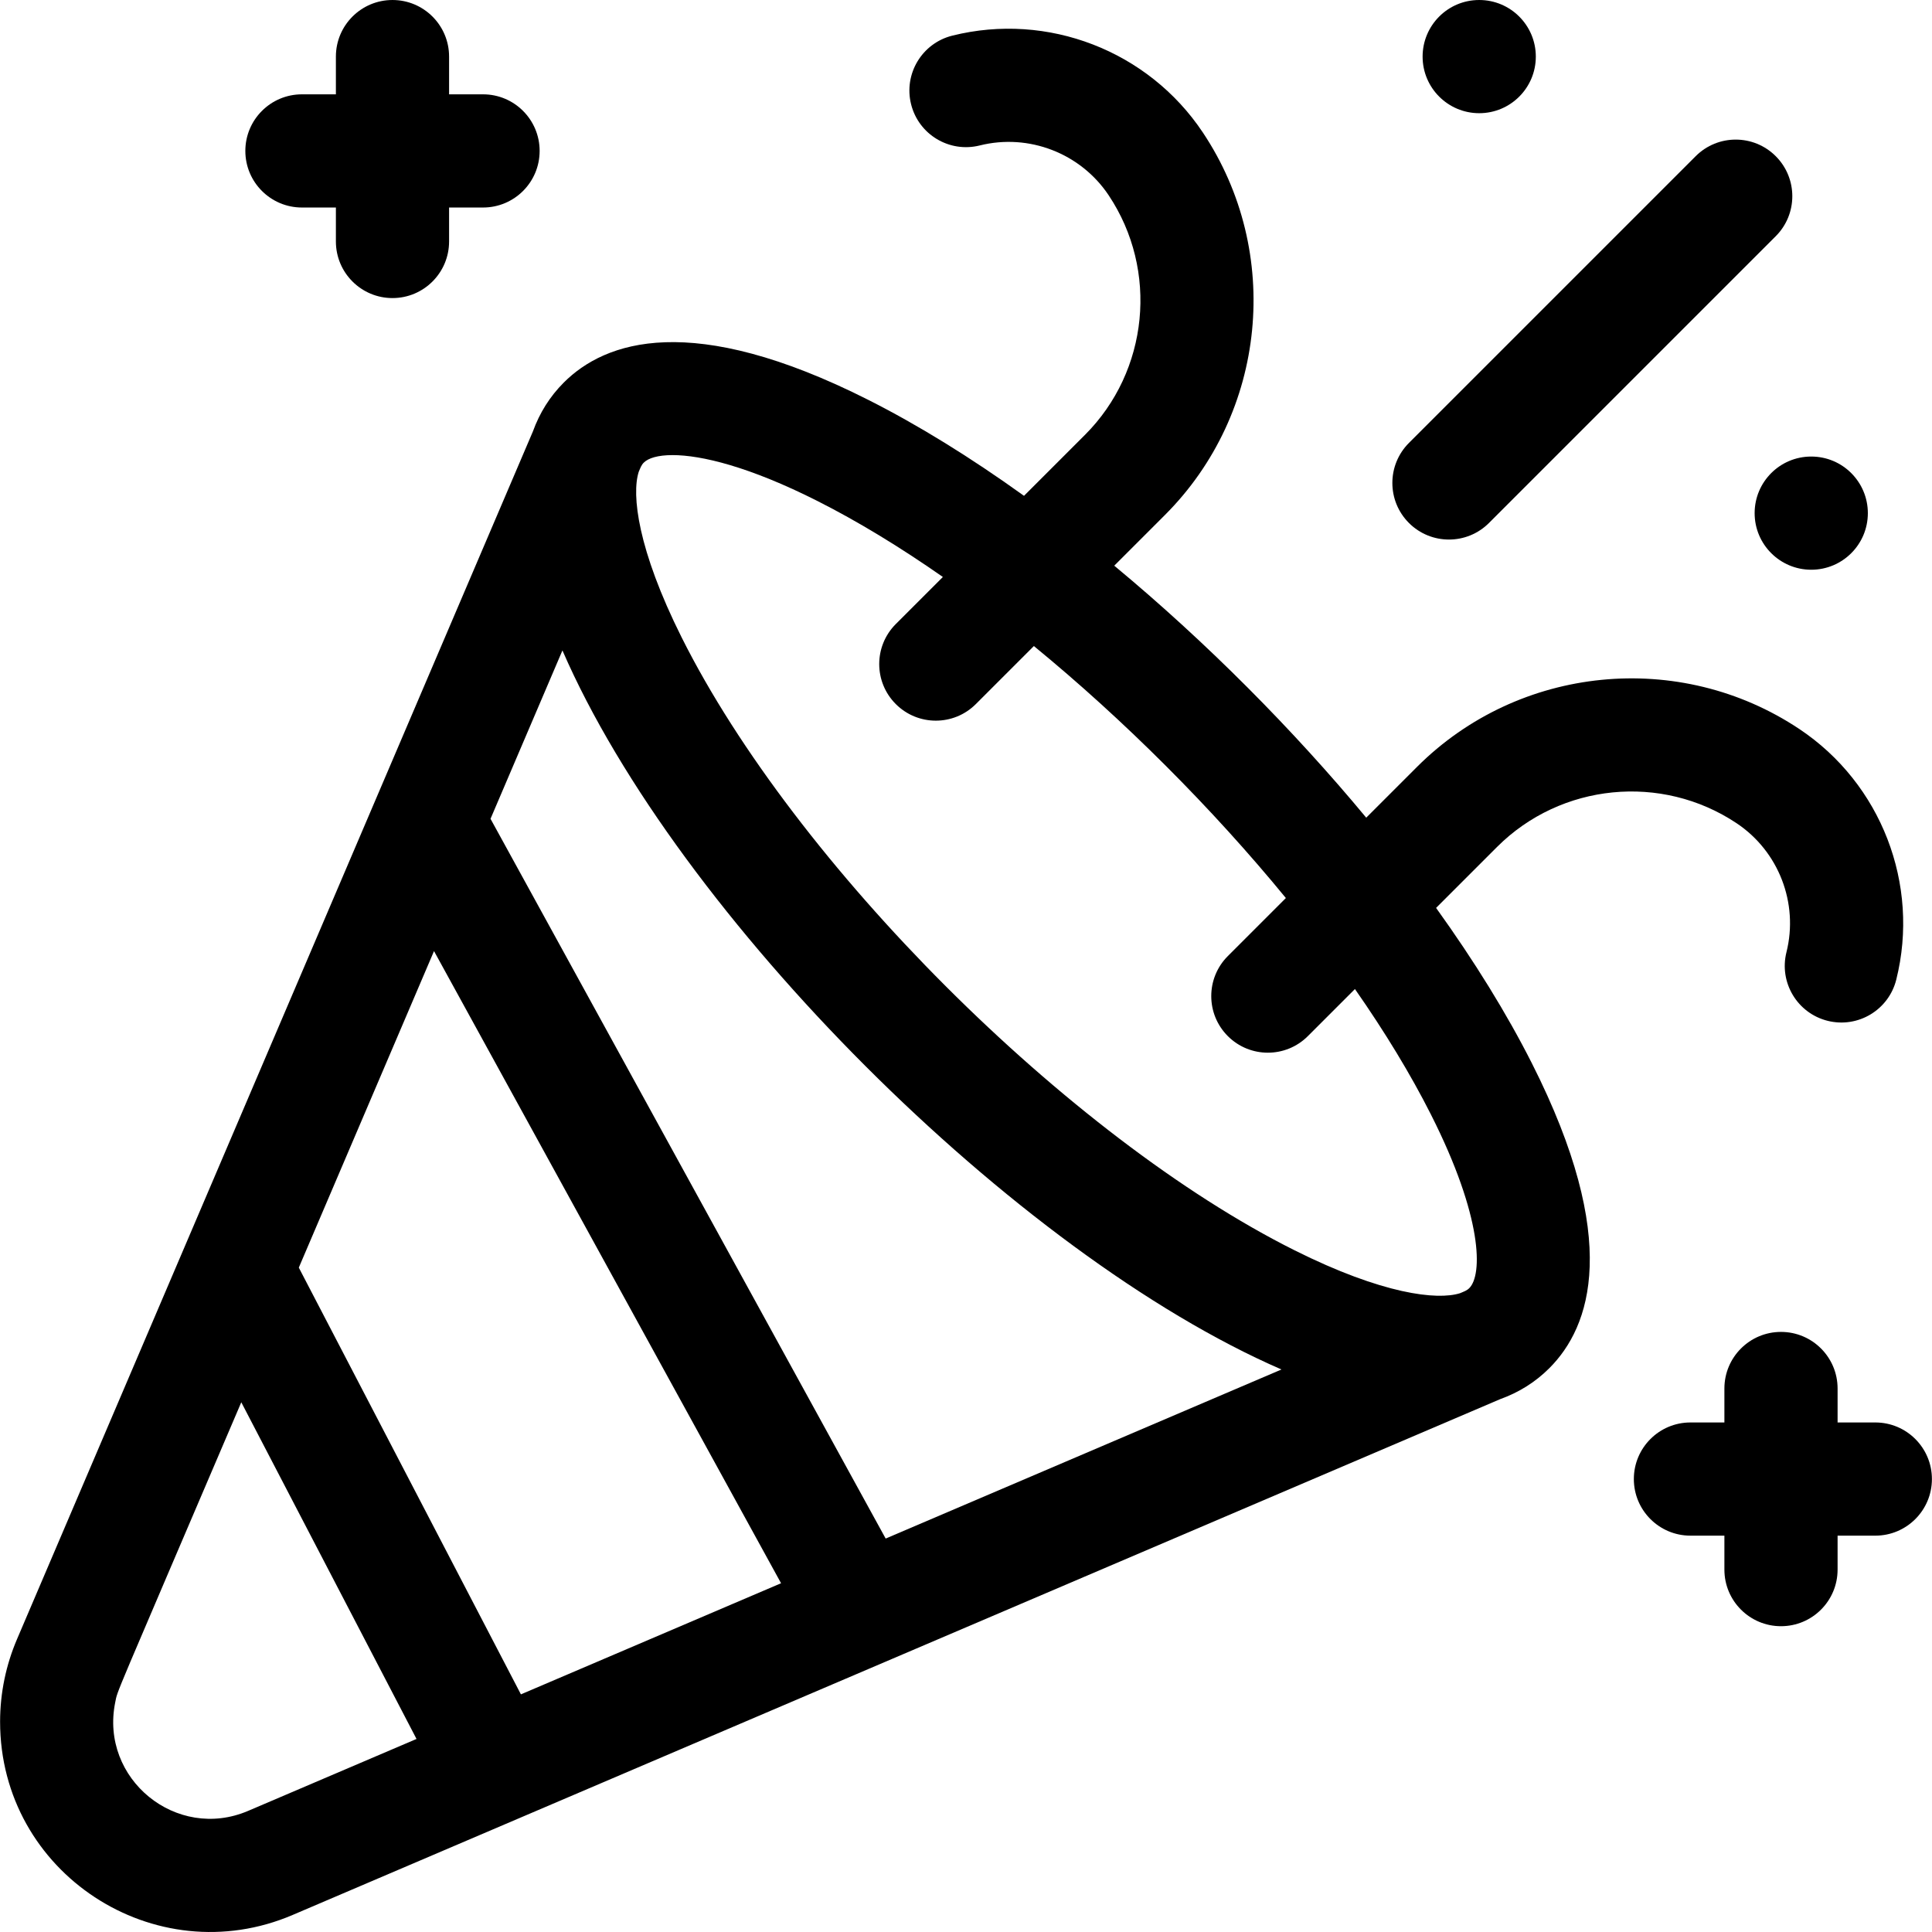
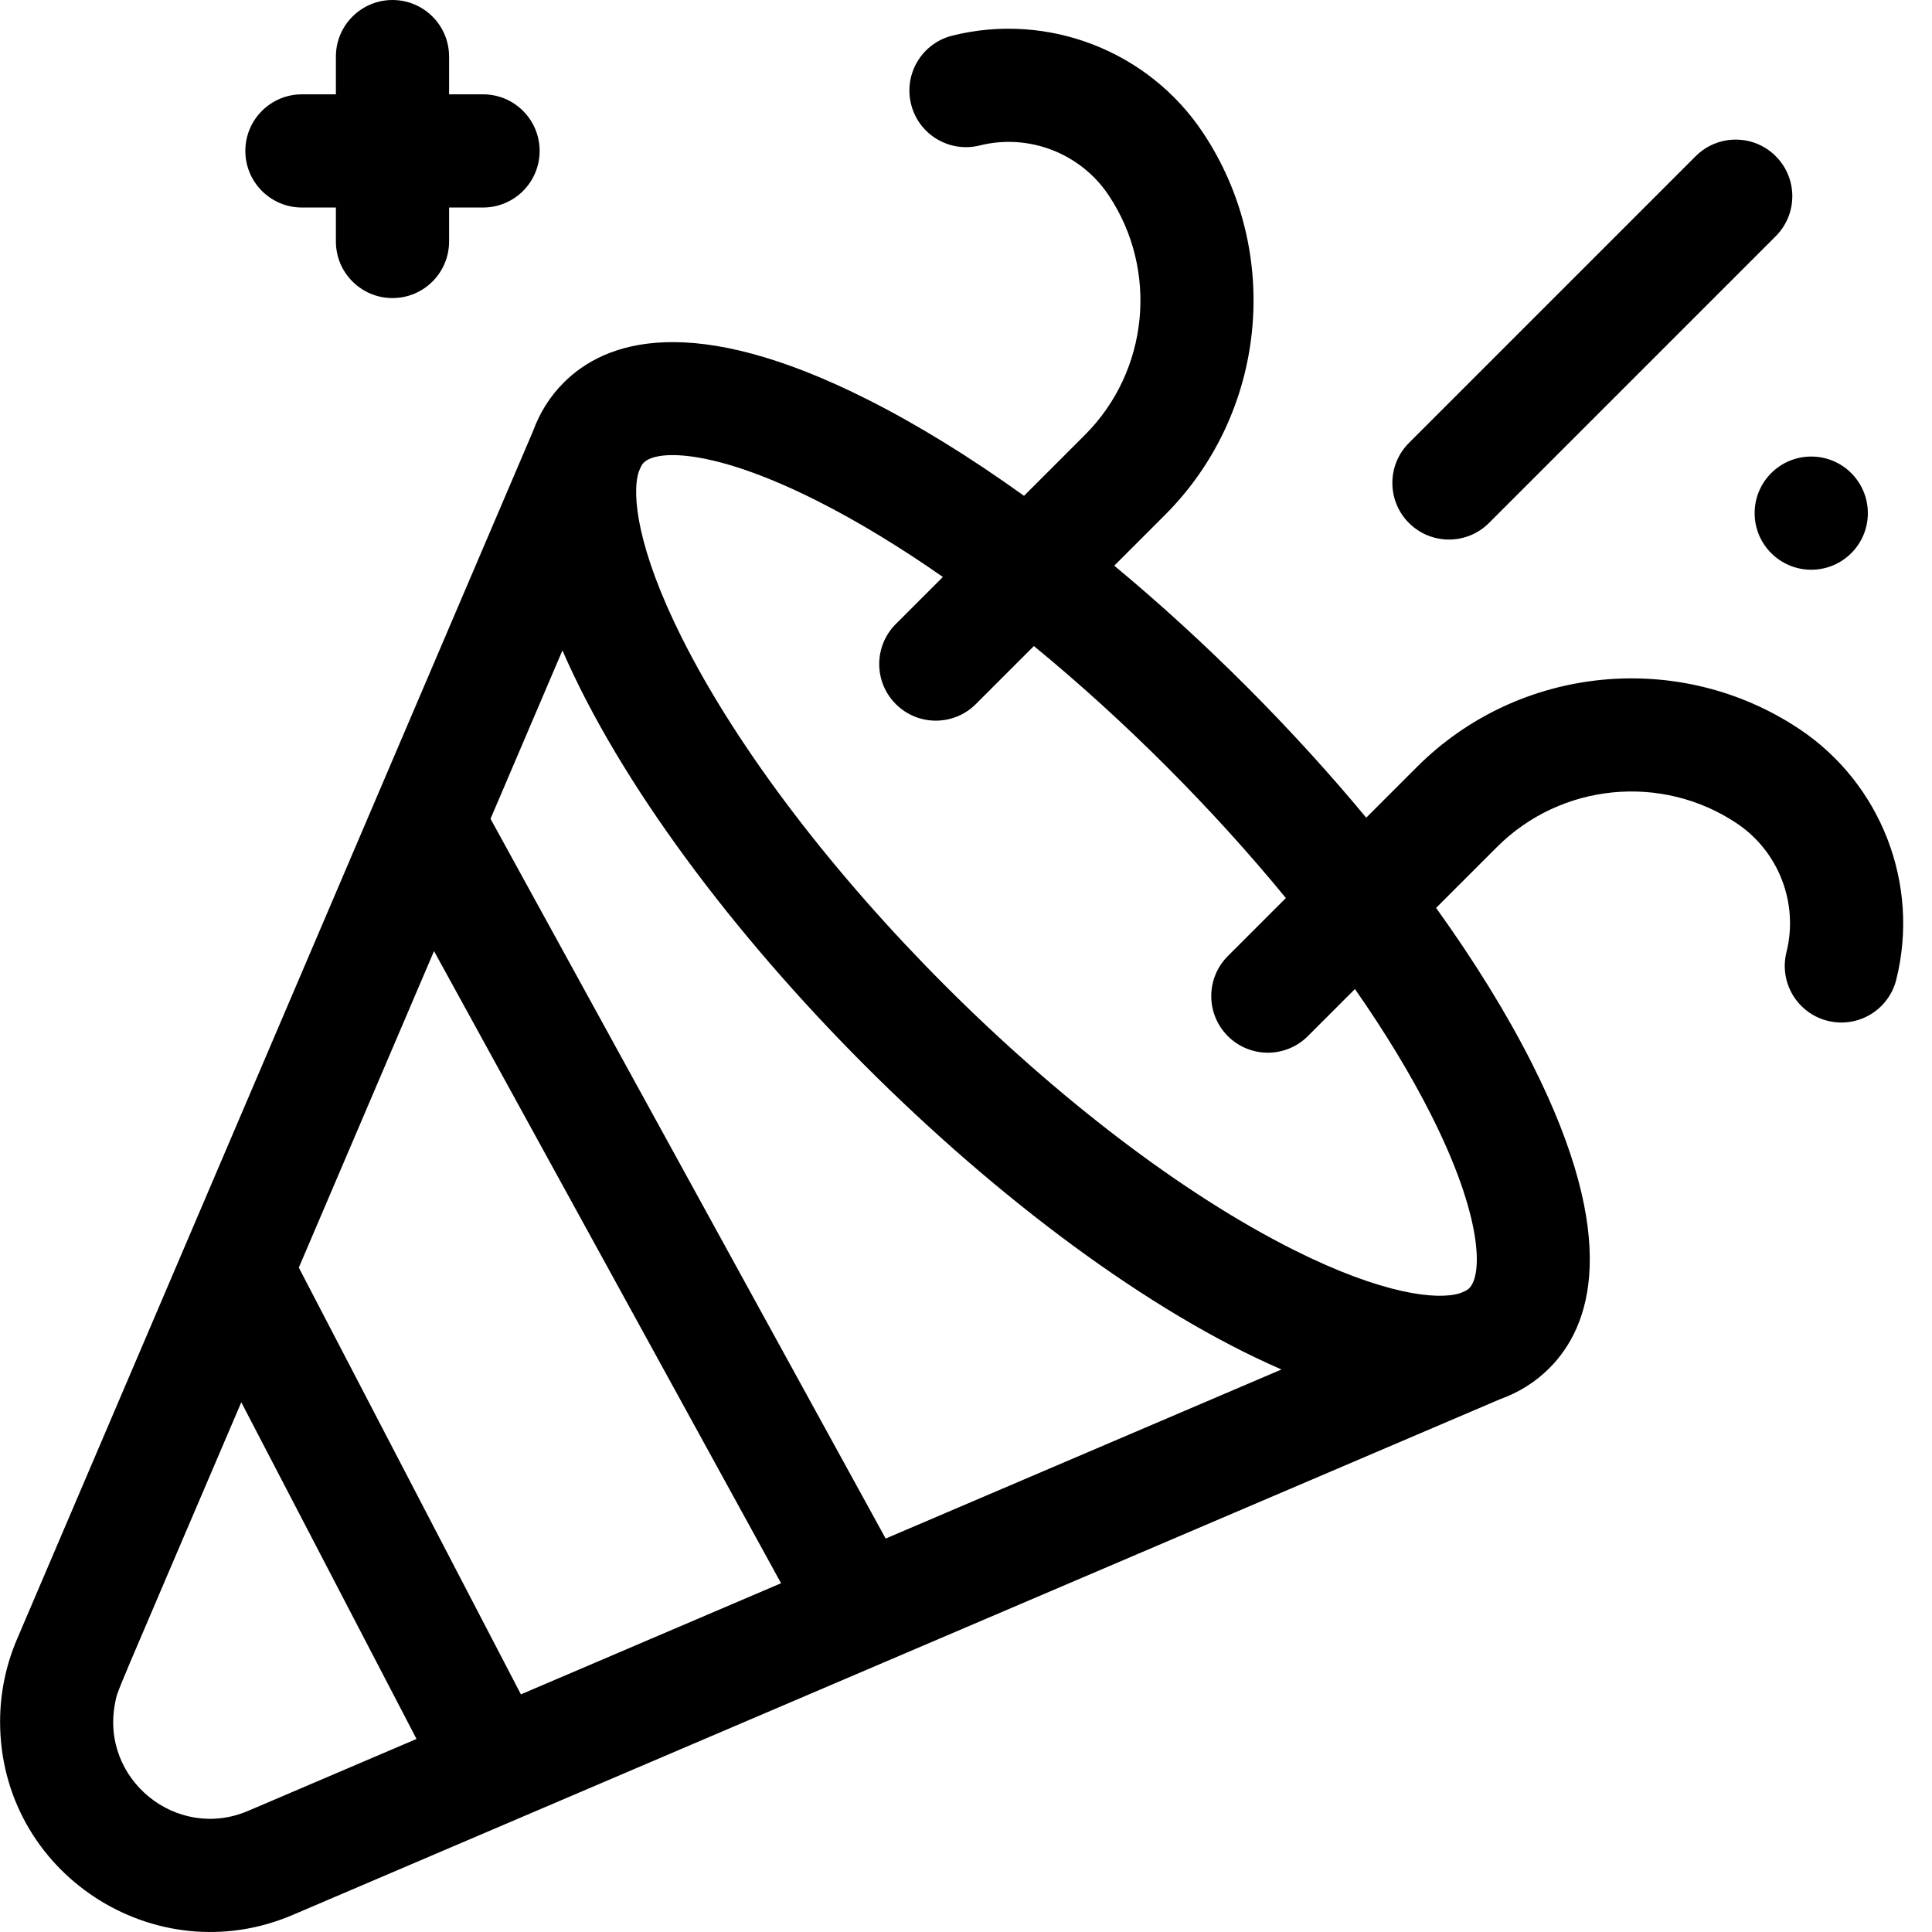
<svg xmlns="http://www.w3.org/2000/svg" id="Capa_1" enable-background="new 0 0 512.045 512.045" height="512" viewBox="0 0 512.045 512.045" width="512">
  <g>
    <path d="m460.257 218.184c11.155 7.437 16.465 21.172 13.213 34.178-2.009 8.037 2.877 16.181 10.914 18.19 8.039 2.008 16.181-2.876 18.19-10.915 6.318-25.274-4-51.964-25.677-66.416-31.746-21.164-74.368-16.942-101.346 10.036l-13.454 13.454c-19.21-23.159-42.301-46.476-66.787-66.787l13.454-13.454c26.979-26.978 31.199-69.601 10.035-101.347-14.451-21.675-41.14-31.995-66.415-25.676-8.037 2.009-12.924 10.153-10.915 18.19s10.15 12.921 18.19 10.914c13.003-3.253 26.741 2.058 34.178 13.213 13.259 19.888 10.615 46.59-6.287 63.492l-16.155 16.155c-14.103-10.136-28.001-18.729-41.213-25.404-46.882-23.685-69.799-15.583-80.767-4.615-3.717 3.717-6.407 8.063-8.173 12.934l-136.745 320.134c-2.887 6.761-4.475 14.148-4.475 21.859 0 40.113 41.048 66.816 77.542 51.205l320.036-136.704c4.911-1.766 9.287-4.471 13.029-8.214 10.968-10.968 19.071-33.883-4.615-80.767-6.675-13.213-15.268-27.11-25.404-41.213l16.155-16.155c16.902-16.902 43.604-19.547 63.492-6.287zm-225.526 189.584-104.727-190.758 19.061-44.624c30.533 70.301 120.167 159.994 190.568 190.573zm-96.672 41.294-58.865-113.102 35.834-83.89 91.98 167.54c-12.049 5.147.657-.28-68.949 29.452zm-72.286 30.877c-18.988 8.122-39.346-8.435-35.239-28.741.74-3.591-1.283 1.684 33.416-79.548l46.441 89.231zm313.464-184.572c13.841 27.396 13.67 42.535 10.179 46.026-.674.673-1.342.875-2.463 1.352-6.04 1.909-20.525.29-43.821-11.358-59.888-29.943-132.517-102.535-162.498-162.498-11.649-23.298-13.267-37.784-11.357-43.823.471-1.098.675-1.783 1.352-2.46 1.187-1.187 3.717-1.989 7.618-1.989 7.578 0 20.323 3.031 38.408 12.168 10.642 5.376 21.822 12.167 33.236 20.133l-12.475 12.475c-5.858 5.858-5.858 15.355 0 21.213 5.857 5.858 15.355 5.859 21.213 0l15.381-15.381c23.775 19.482 47.273 42.972 66.787 66.787l-15.381 15.381c-5.858 5.858-5.858 15.355 0 21.213 5.857 5.858 15.355 5.859 21.213 0l12.475-12.475c7.966 11.414 14.757 22.595 20.133 33.236z" />
    <path d="m394.629 138.606 76-76c5.858-5.858 5.858-15.355 0-21.213-5.857-5.858-15.355-5.858-21.213 0l-76 76c-5.858 5.858-5.858 15.355 0 21.213 5.857 5.858 15.356 5.859 21.213 0z" />
    <path d="m80.023 55h9v9c0 8.284 6.716 15 15 15s15-6.716 15-15v-9h9c8.284 0 15-6.716 15-15s-6.716-15-15-15h-9v-10c0-8.284-6.716-15-15-15s-15 6.716-15 15v10h-9c-8.284 0-15 6.716-15 15s6.715 15 15 15z" />
-     <path d="m497.023 377h-10v-9c0-8.284-6.716-15-15-15s-15 6.716-15 15v9h-9c-8.284 0-15 6.716-15 15s6.716 15 15 15h9v9c0 8.284 6.716 15 15 15s15-6.716 15-15v-9h10c8.284 0 15-6.716 15-15s-6.716-15-15-15z" />
-     <path d="m392.043 30c8.284 0 15-6.716 15-15s-6.716-15-15-15c-8.379 0-15.005 6.797-15.005 15 0 8.284 6.72 15 15.005 15z" />
    <path d="m465.038 136c0 8.284 6.721 15 15.005 15s15-6.716 15-15c0-8.215-6.644-15-15.01-15-8.285 0-14.995 6.716-14.995 15z" />
  </g>
</svg>